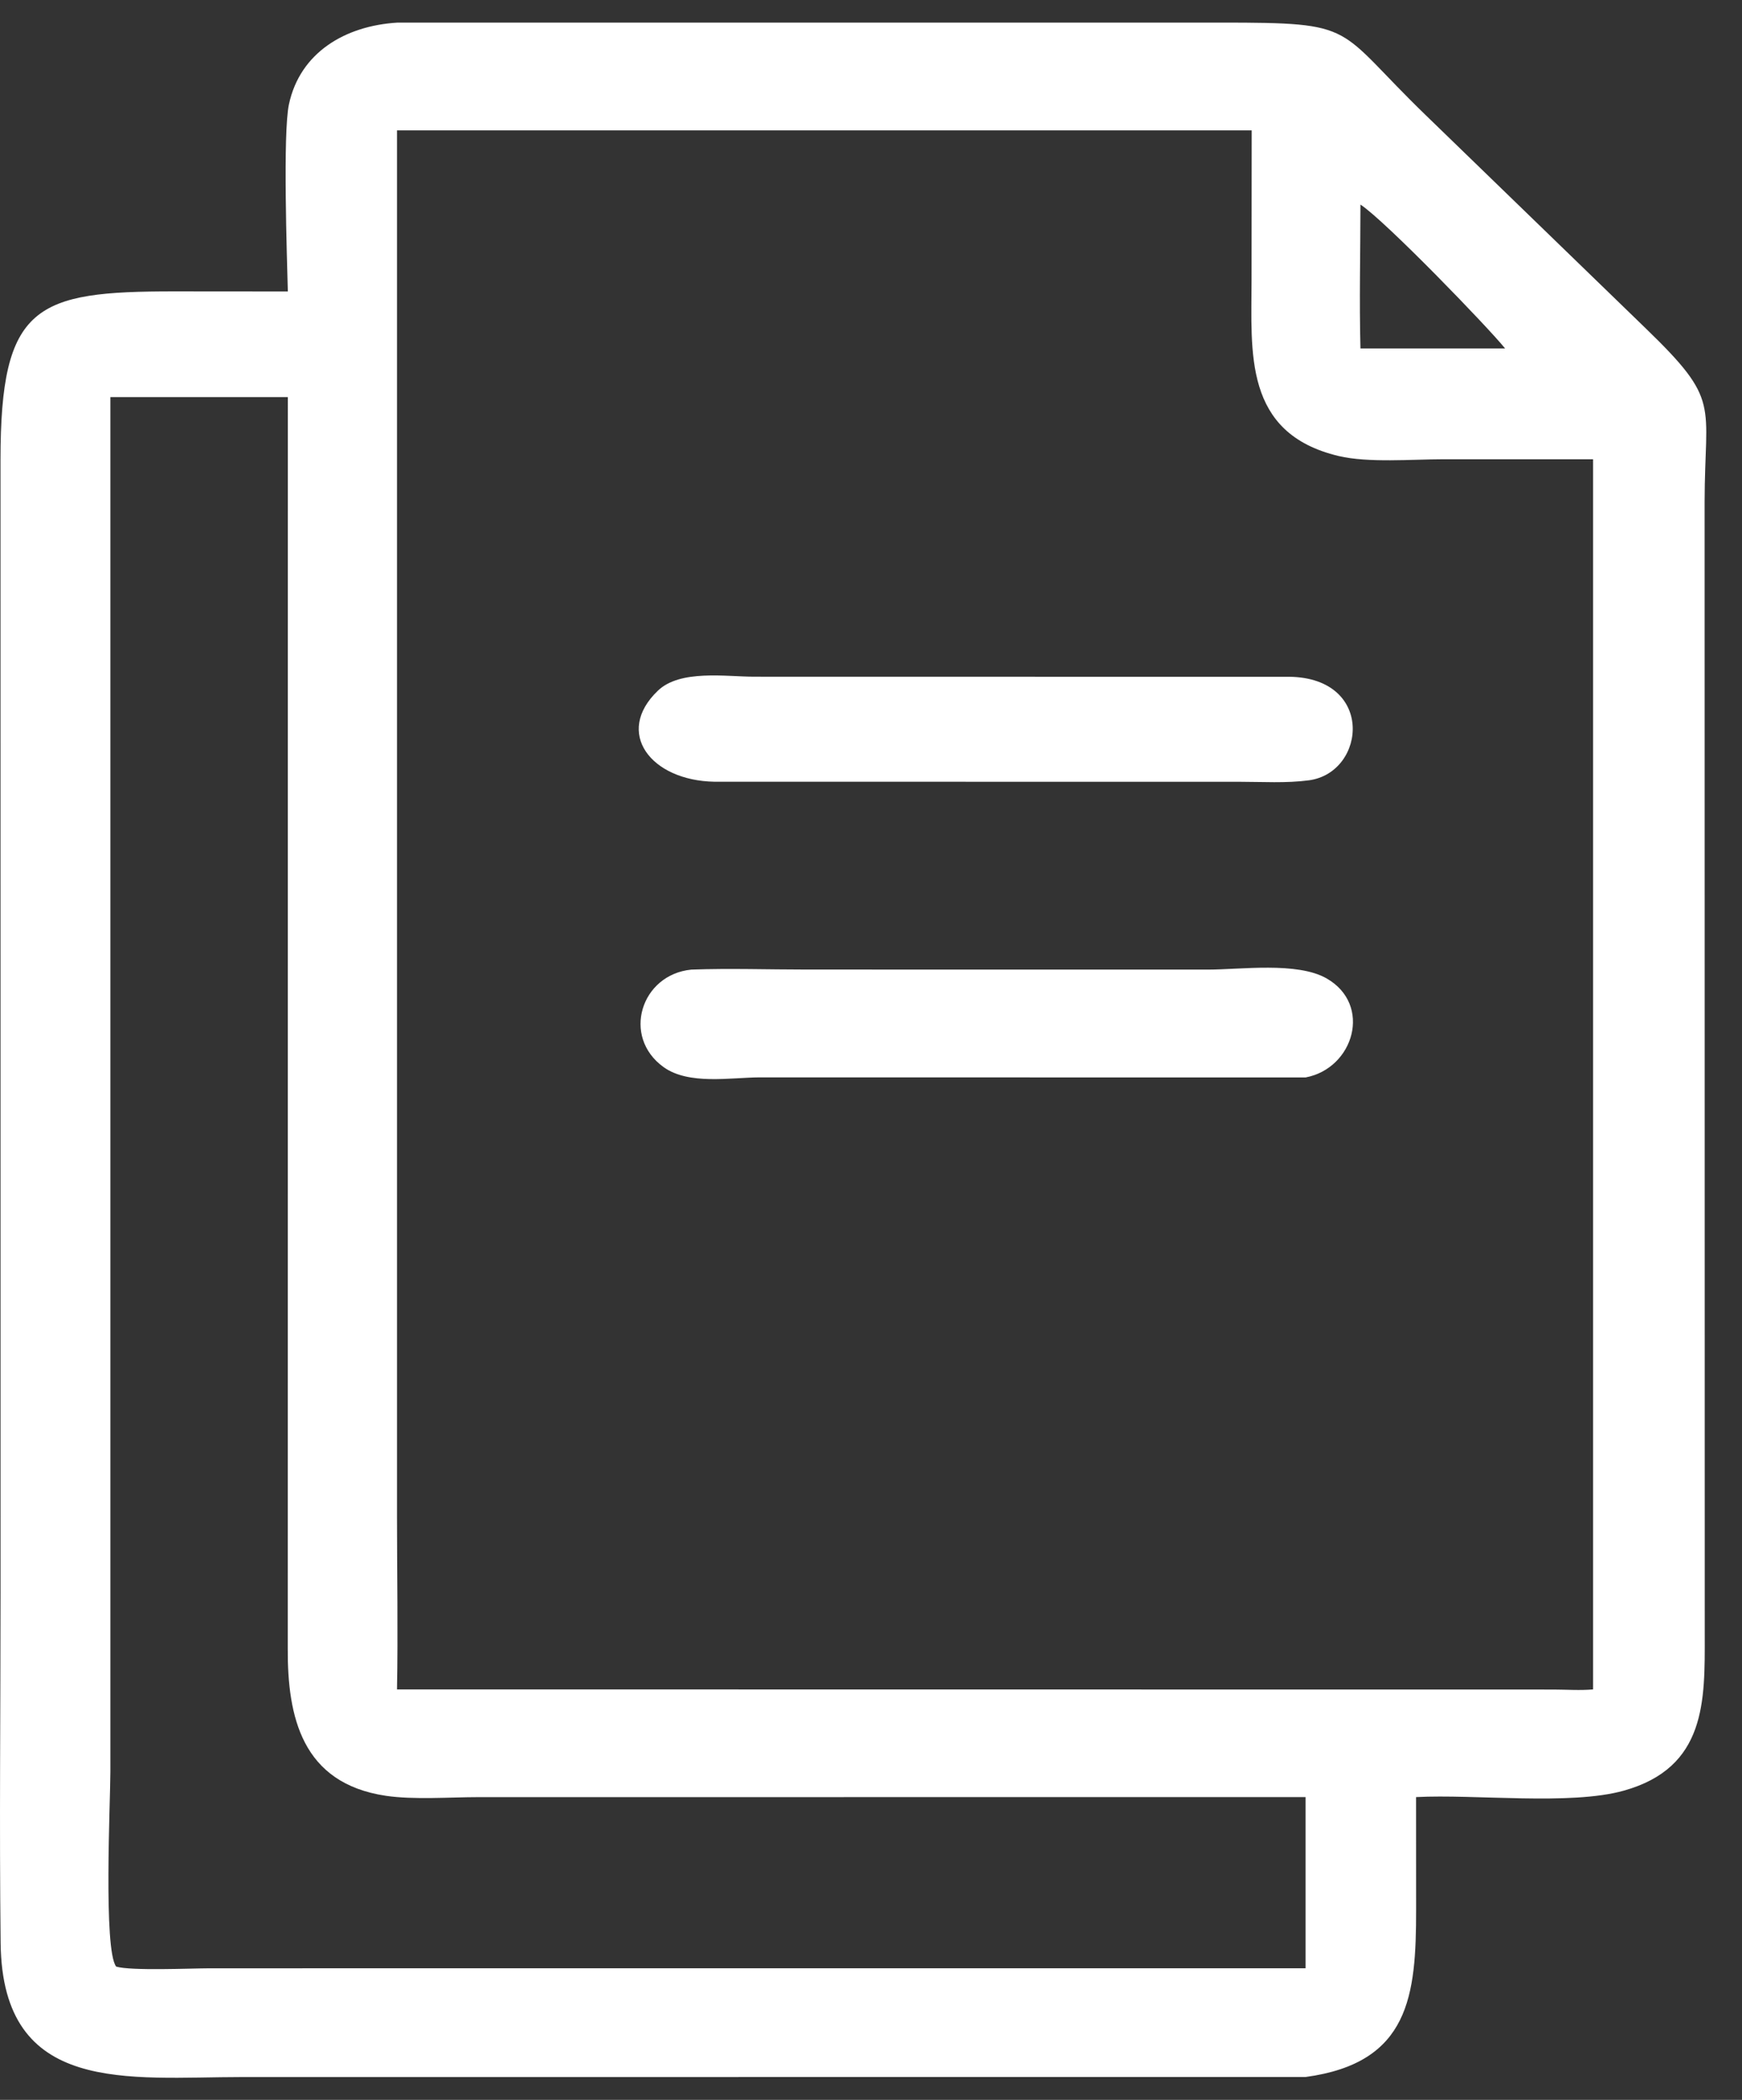
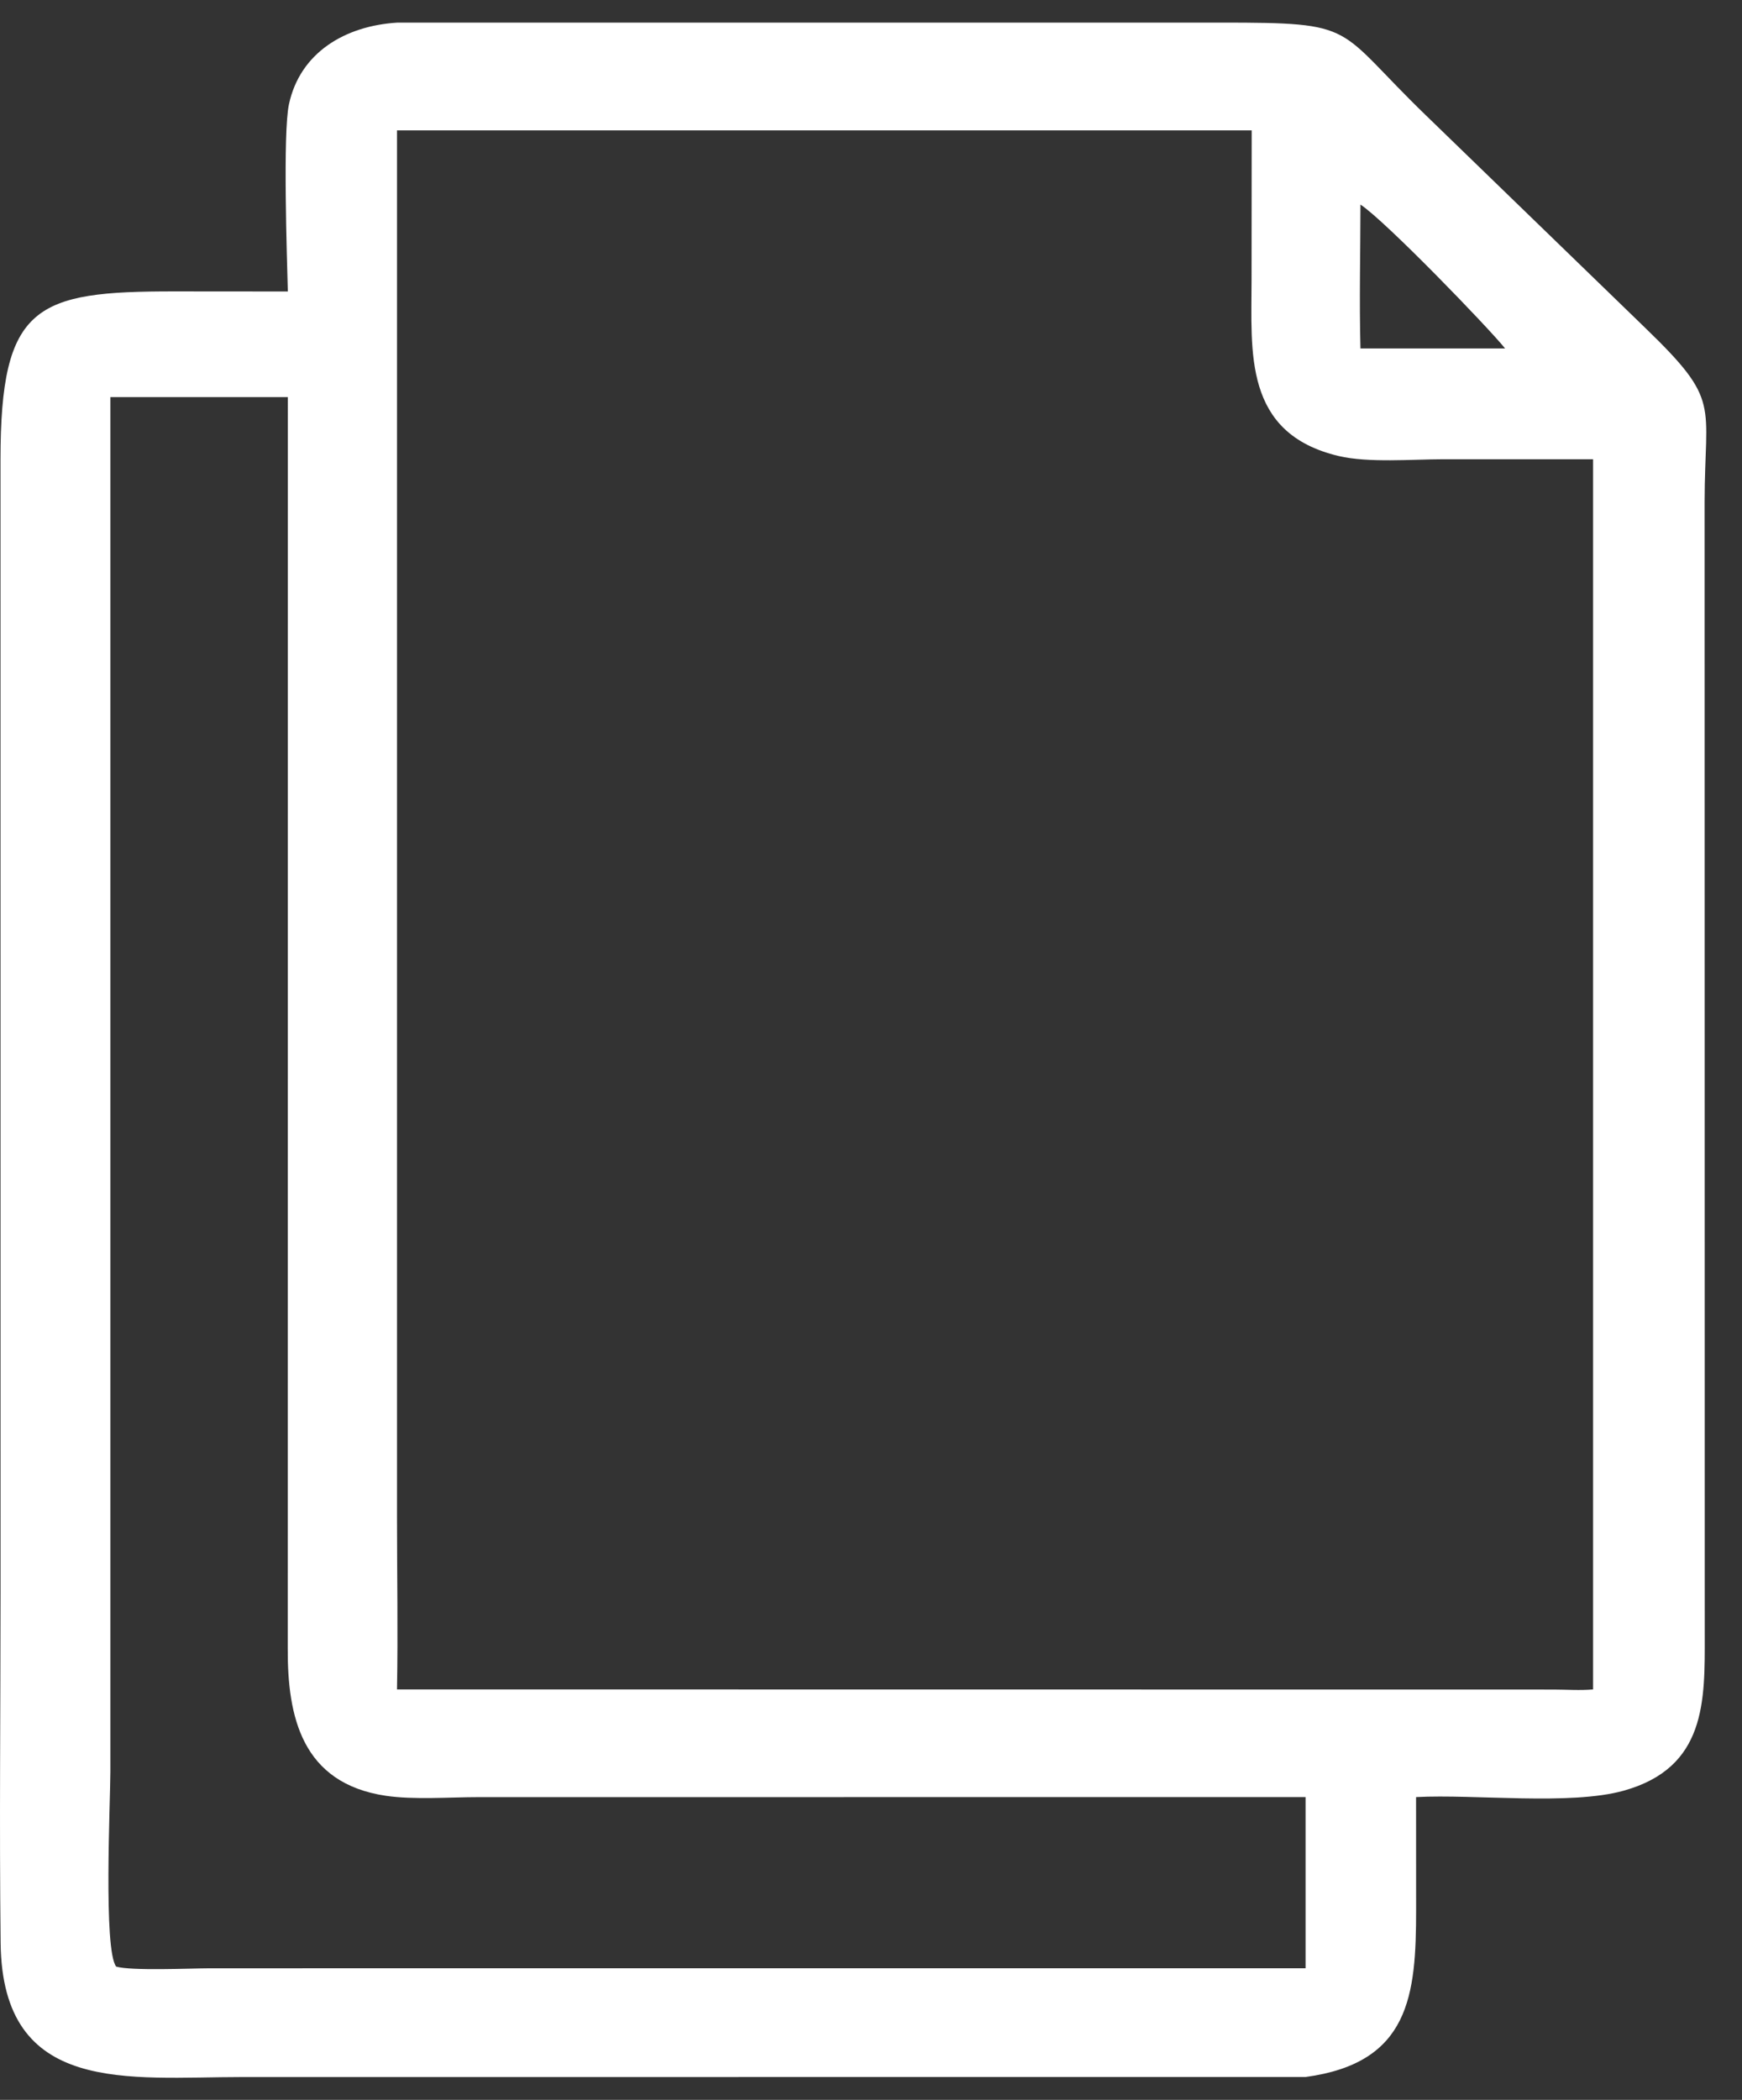
<svg xmlns="http://www.w3.org/2000/svg" width="39" height="47" viewBox="0 0 39 47" fill="none">
  <rect x="0" y="0" width="39" height="47" fill="#333333" stroke="none" />
  <path d="M6.444 6.524C6.425 5.772 6.33 2.98 6.469 2.334C6.718 1.174 7.729 0.579 8.888 0.507L27.325 0.506C30.45 0.506 29.861 0.589 31.93 2.588L36.845 7.35C38.543 8.991 38.165 9.01 38.163 11.233L38.166 36.587C38.168 38.06 38.208 39.562 36.35 40.08C35.15 40.414 33.023 40.154 31.703 40.223L31.704 42.748C31.704 44.661 31.562 46.173 29.229 46.488L5.427 46.489C2.871 46.49 0.053 46.907 0.014 43.492C-0.016 40.875 0.012 38.255 0.012 35.638L0.011 10.292C0.012 6.823 0.797 6.52 3.906 6.522L6.444 6.524ZM8.888 2.918L8.888 33.943C8.888 35.232 8.912 36.525 8.888 37.813L34.786 37.816C35.074 37.817 35.379 37.839 35.666 37.813V10.279L32.311 10.279C31.611 10.28 30.629 10.363 29.97 10.207C27.828 9.698 28.02 7.877 28.02 6.259L28.023 2.918H8.888ZM30.458 4.579C30.457 5.65 30.43 6.728 30.458 7.799H33.696C33.316 7.326 31.006 4.936 30.458 4.579ZM2.885 8.888H2.471L2.471 39.659C2.471 40.307 2.312 43.642 2.601 44.017C2.936 44.116 4.267 44.056 4.698 44.055L28.764 44.054H29.229V40.223L10.712 40.224C10.071 40.224 9.261 40.286 8.639 40.194C6.752 39.914 6.437 38.416 6.442 36.904L6.444 8.888H2.885Z" fill="white" />
-   <path d="M15.996 17.497C14.566 17.472 13.748 16.395 14.73 15.458C15.23 14.98 16.253 15.146 16.887 15.146L28.764 15.148C30.792 15.101 30.603 17.29 29.305 17.465C28.798 17.533 28.256 17.498 27.744 17.498L15.996 17.497Z" fill="white" />
-   <path d="M29.229 24.116L17.007 24.114C16.354 24.117 15.421 24.29 14.856 23.884C13.91 23.202 14.352 21.811 15.479 21.702C16.333 21.671 17.201 21.701 18.056 21.701L27.042 21.702C27.781 21.702 29.038 21.523 29.698 21.898C30.729 22.485 30.312 23.912 29.229 24.116Z" fill="white" />
</svg>